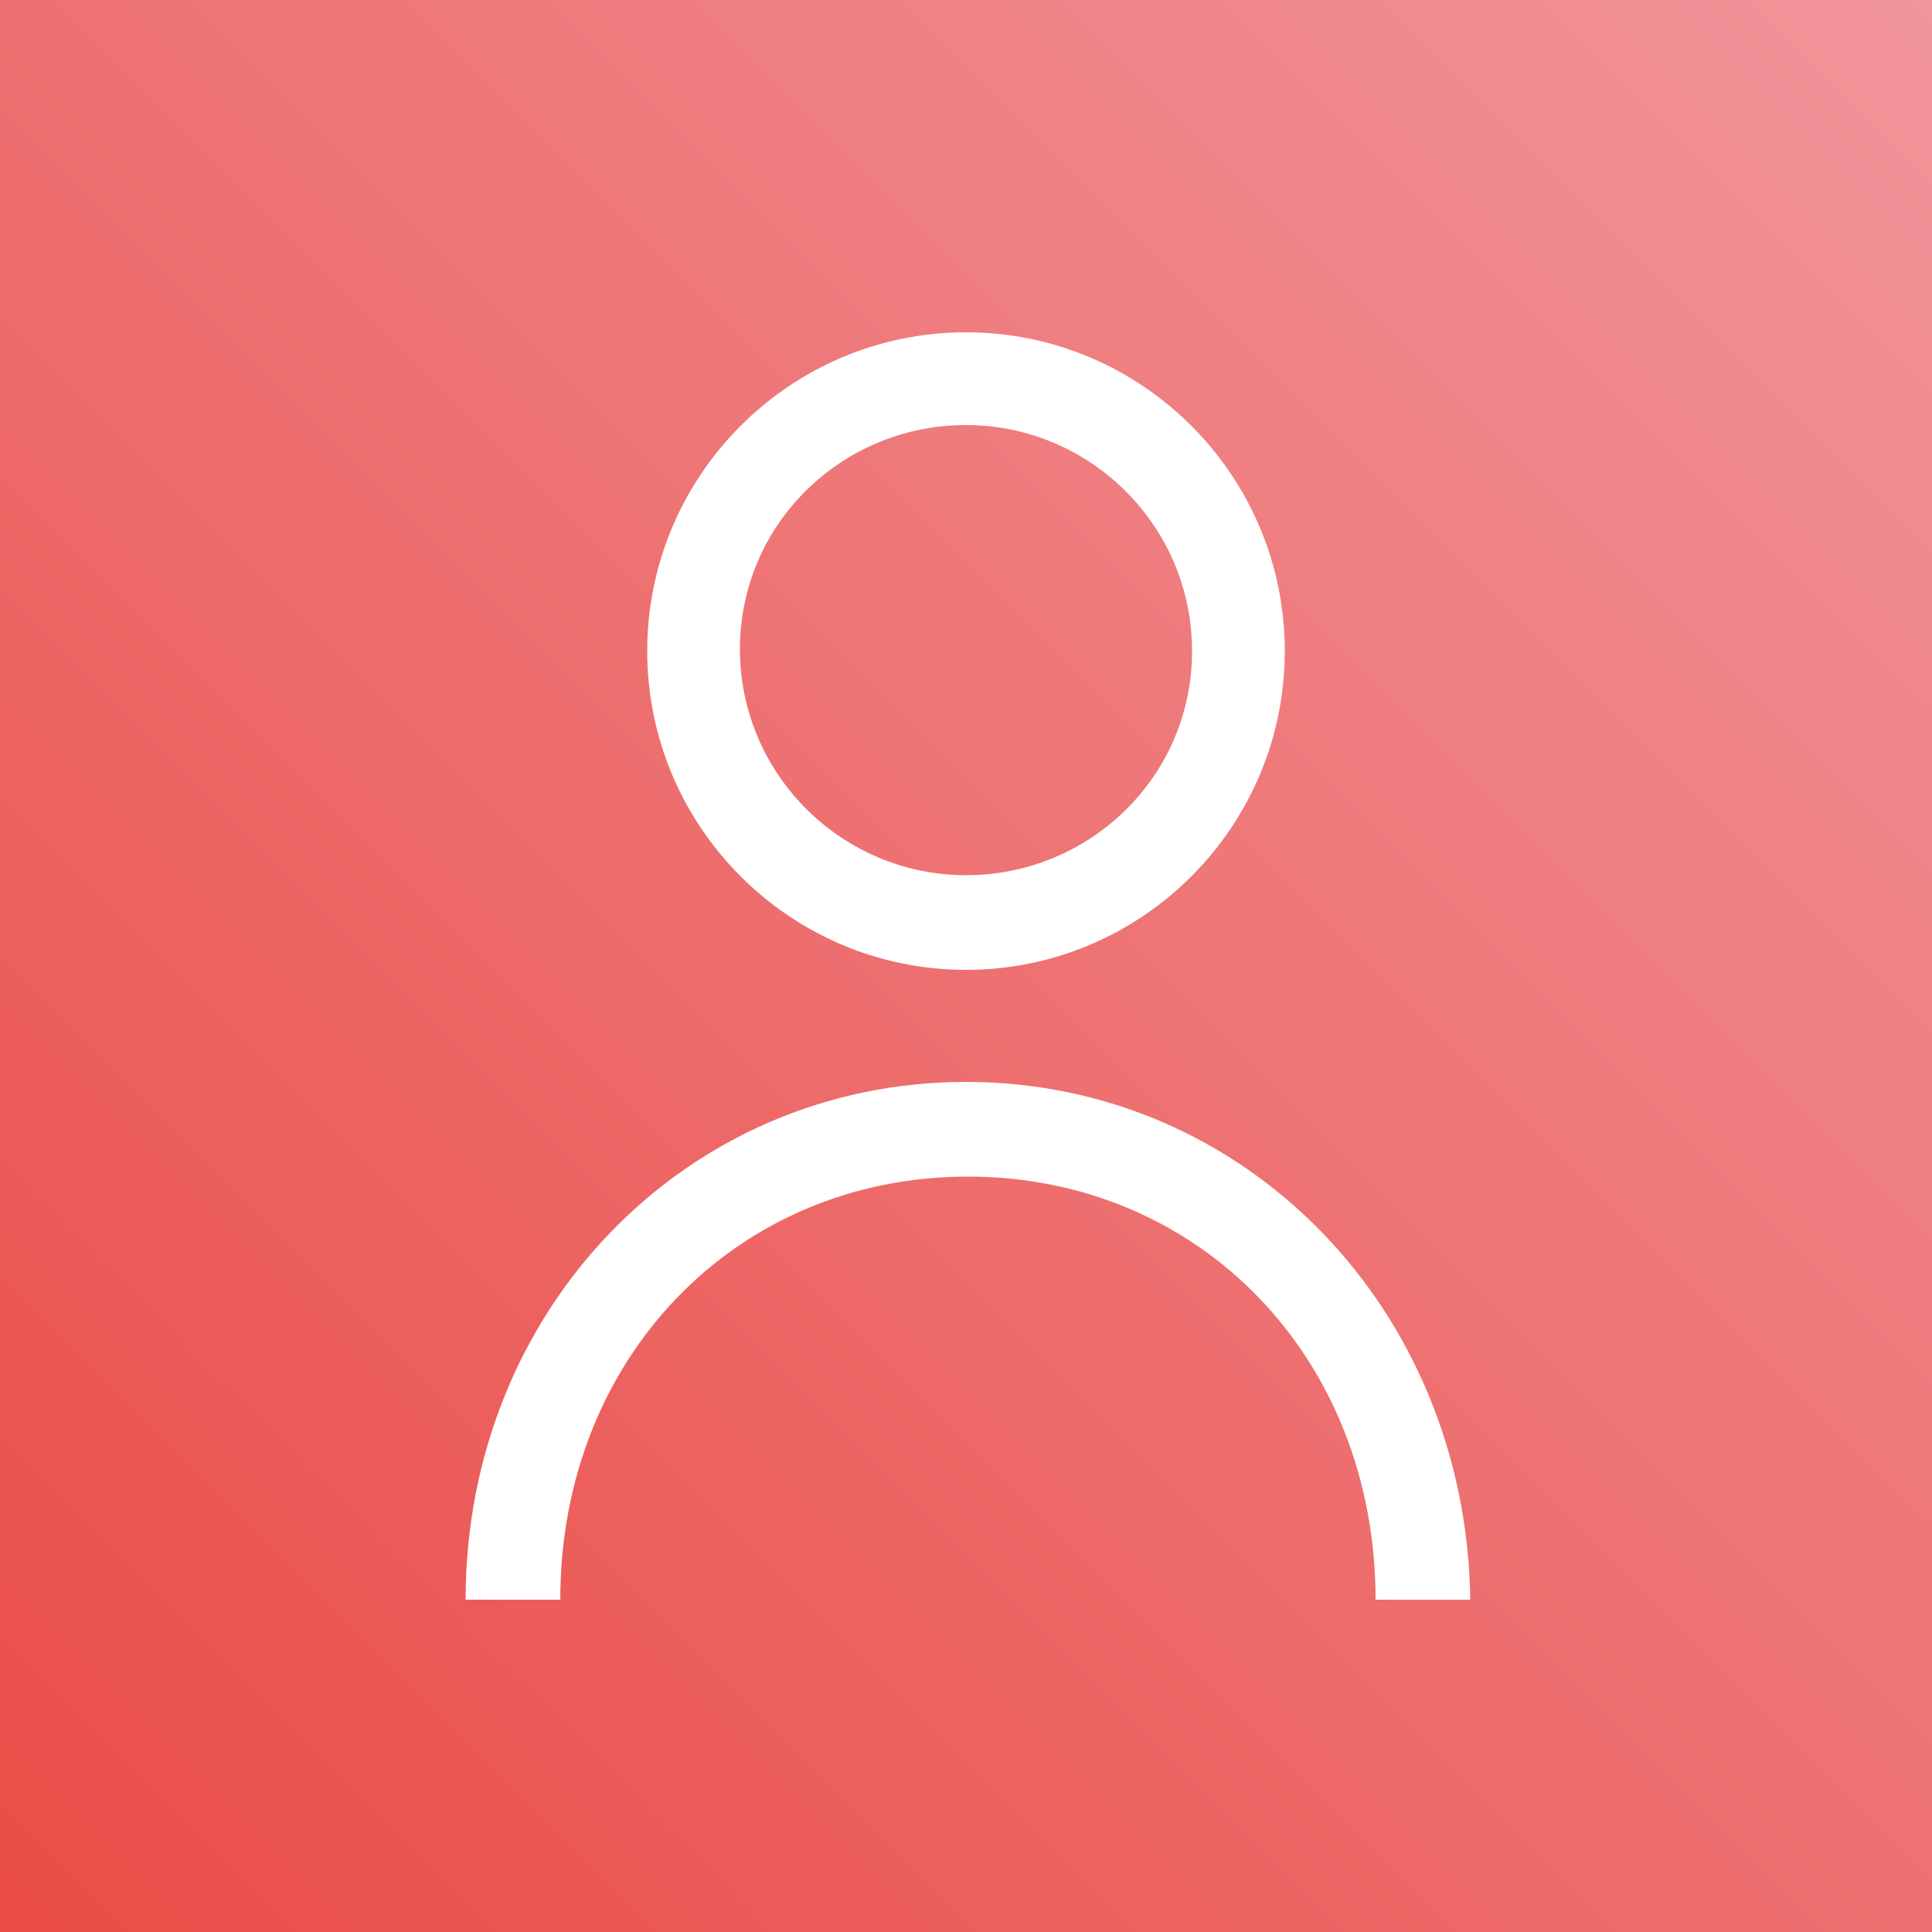
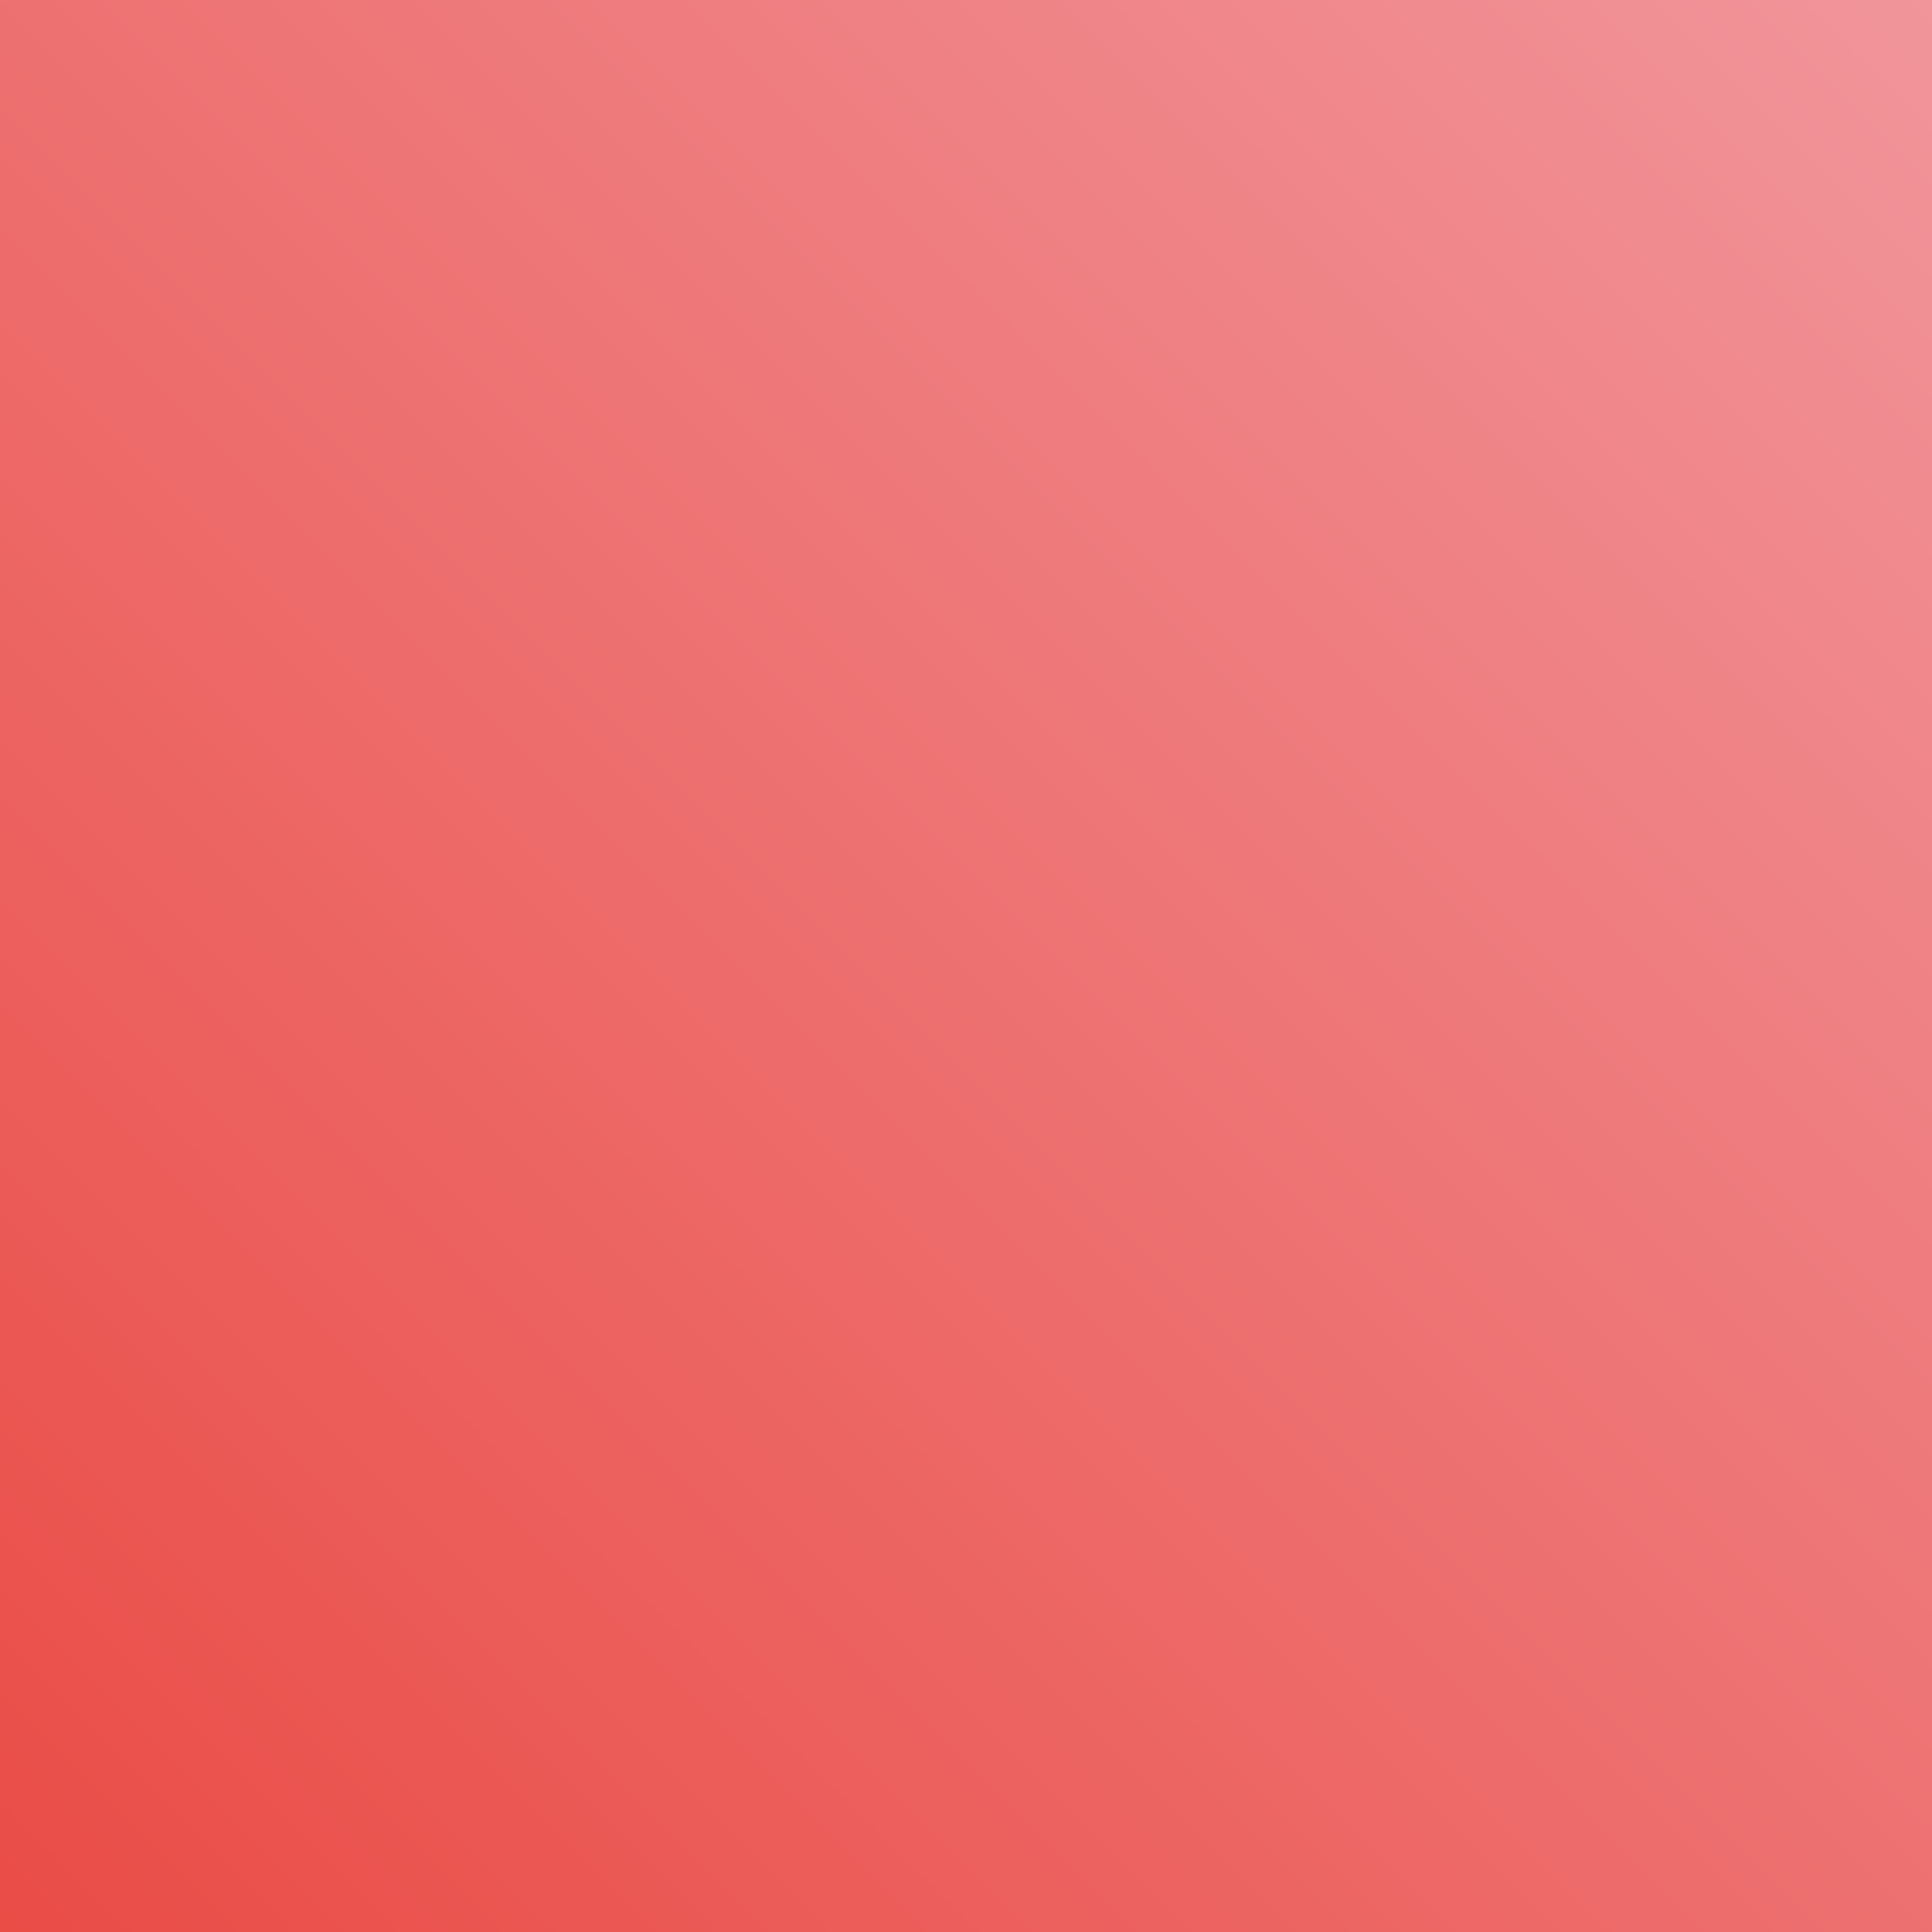
<svg xmlns="http://www.w3.org/2000/svg" version="1.1" id="Layer_1" x="0px" y="0px" viewBox="0 0 100 100" style="enable-background:new 0 0 100 100;" xml:space="preserve">
  <rect x="0" y="0" width="100" height="100" fill="#333333" stroke="none" />
  <style type="text/css">
    .st0{fill:url(#SVGID_1_);}
    .st1{fill:#FFFFFF;}
</style>
  <linearGradient id="SVGID_1_" gradientUnits="userSpaceOnUse" x1="3.365130e-09" y1="100" x2="100" y2="3.366893e-09">
    <stop offset="0" style="stop-color:#EA4C46" />
    <stop offset="1" style="stop-color:#F1959B" />
  </linearGradient>
  <rect x="0" class="st0" width="100" height="100" />
-   <path class="st1" d="M50,17.2c-9.1,0-16.5,7.4-16.5,16.5S40.9,50.2,50,50.2s16.5-7.4,16.5-16.5S59.1,17.2,50,17.2z M50,45.3     c-6.4,0-11.7-5.2-11.7-11.7S43.6,22,50,22s11.7,5.2,11.7,11.7S56.4,45.3,50,45.3z M50,56c-14.5,0-25.9,11.8-25.9,26.8h4.9     c0-12.5,9.1-21.9,21.1-21.9s21.1,9.4,21.1,21.9h4.9C75.9,67.8,64.5,56,50,56z" />
</svg>